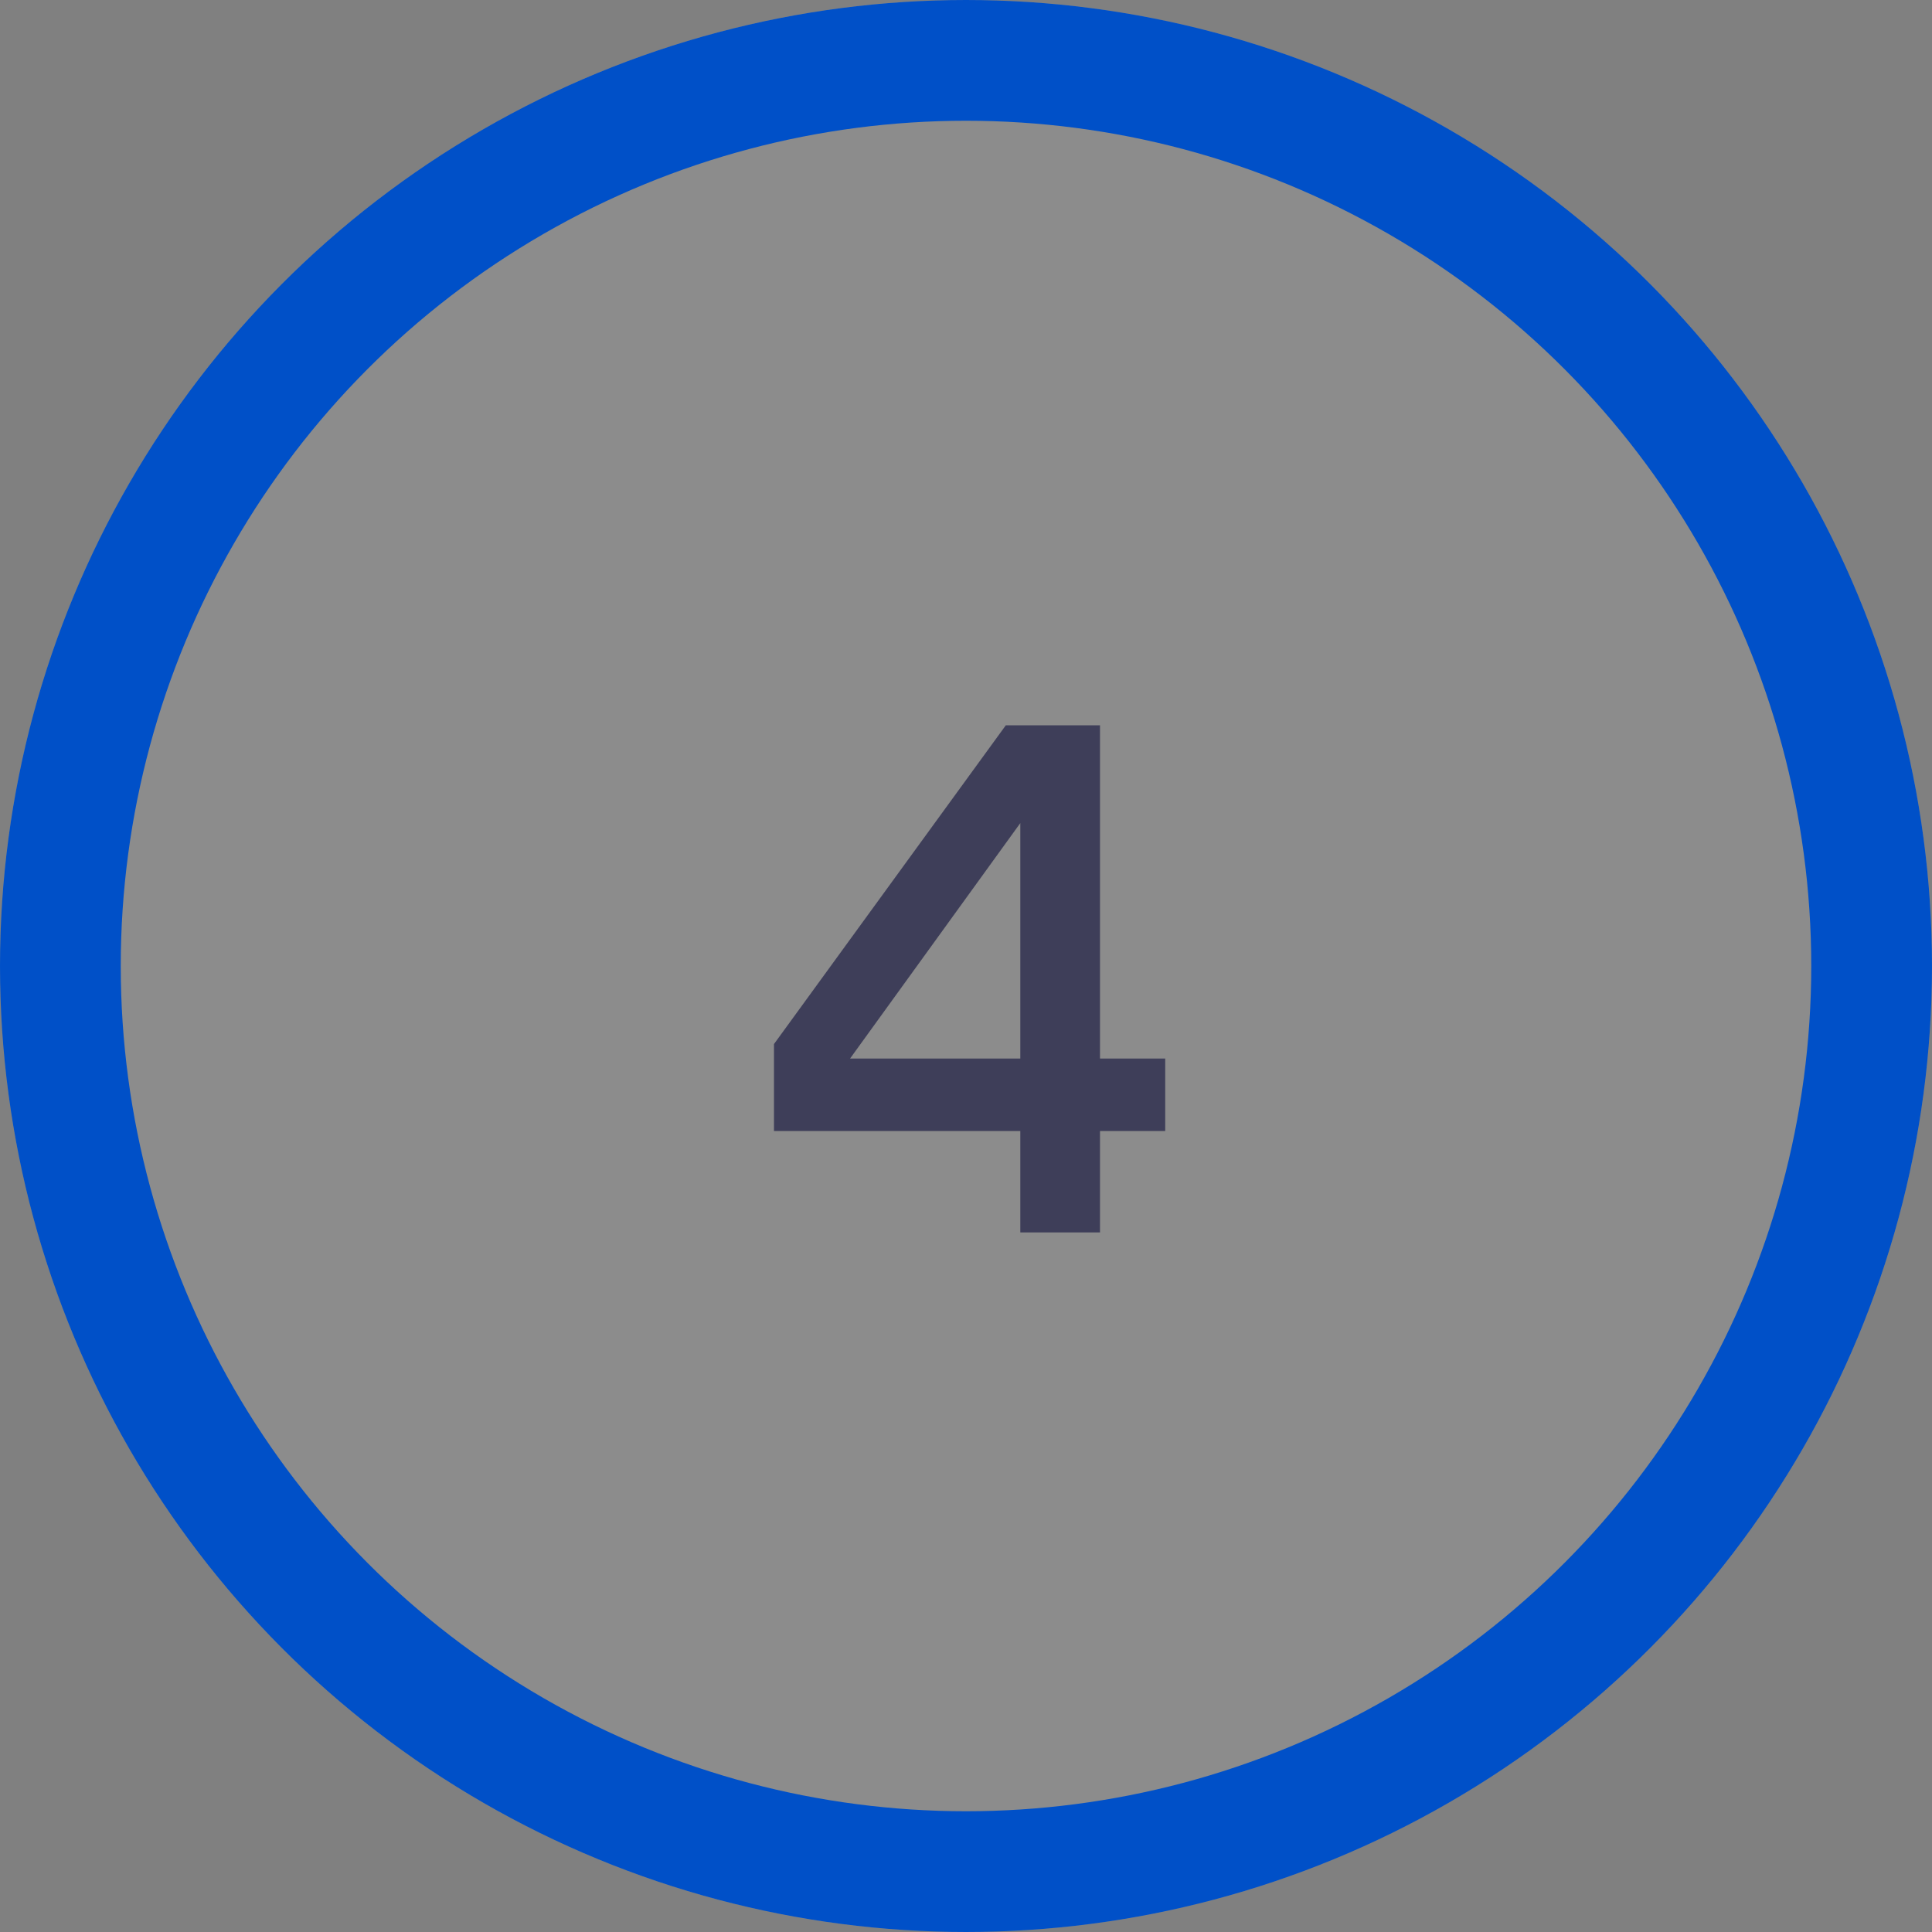
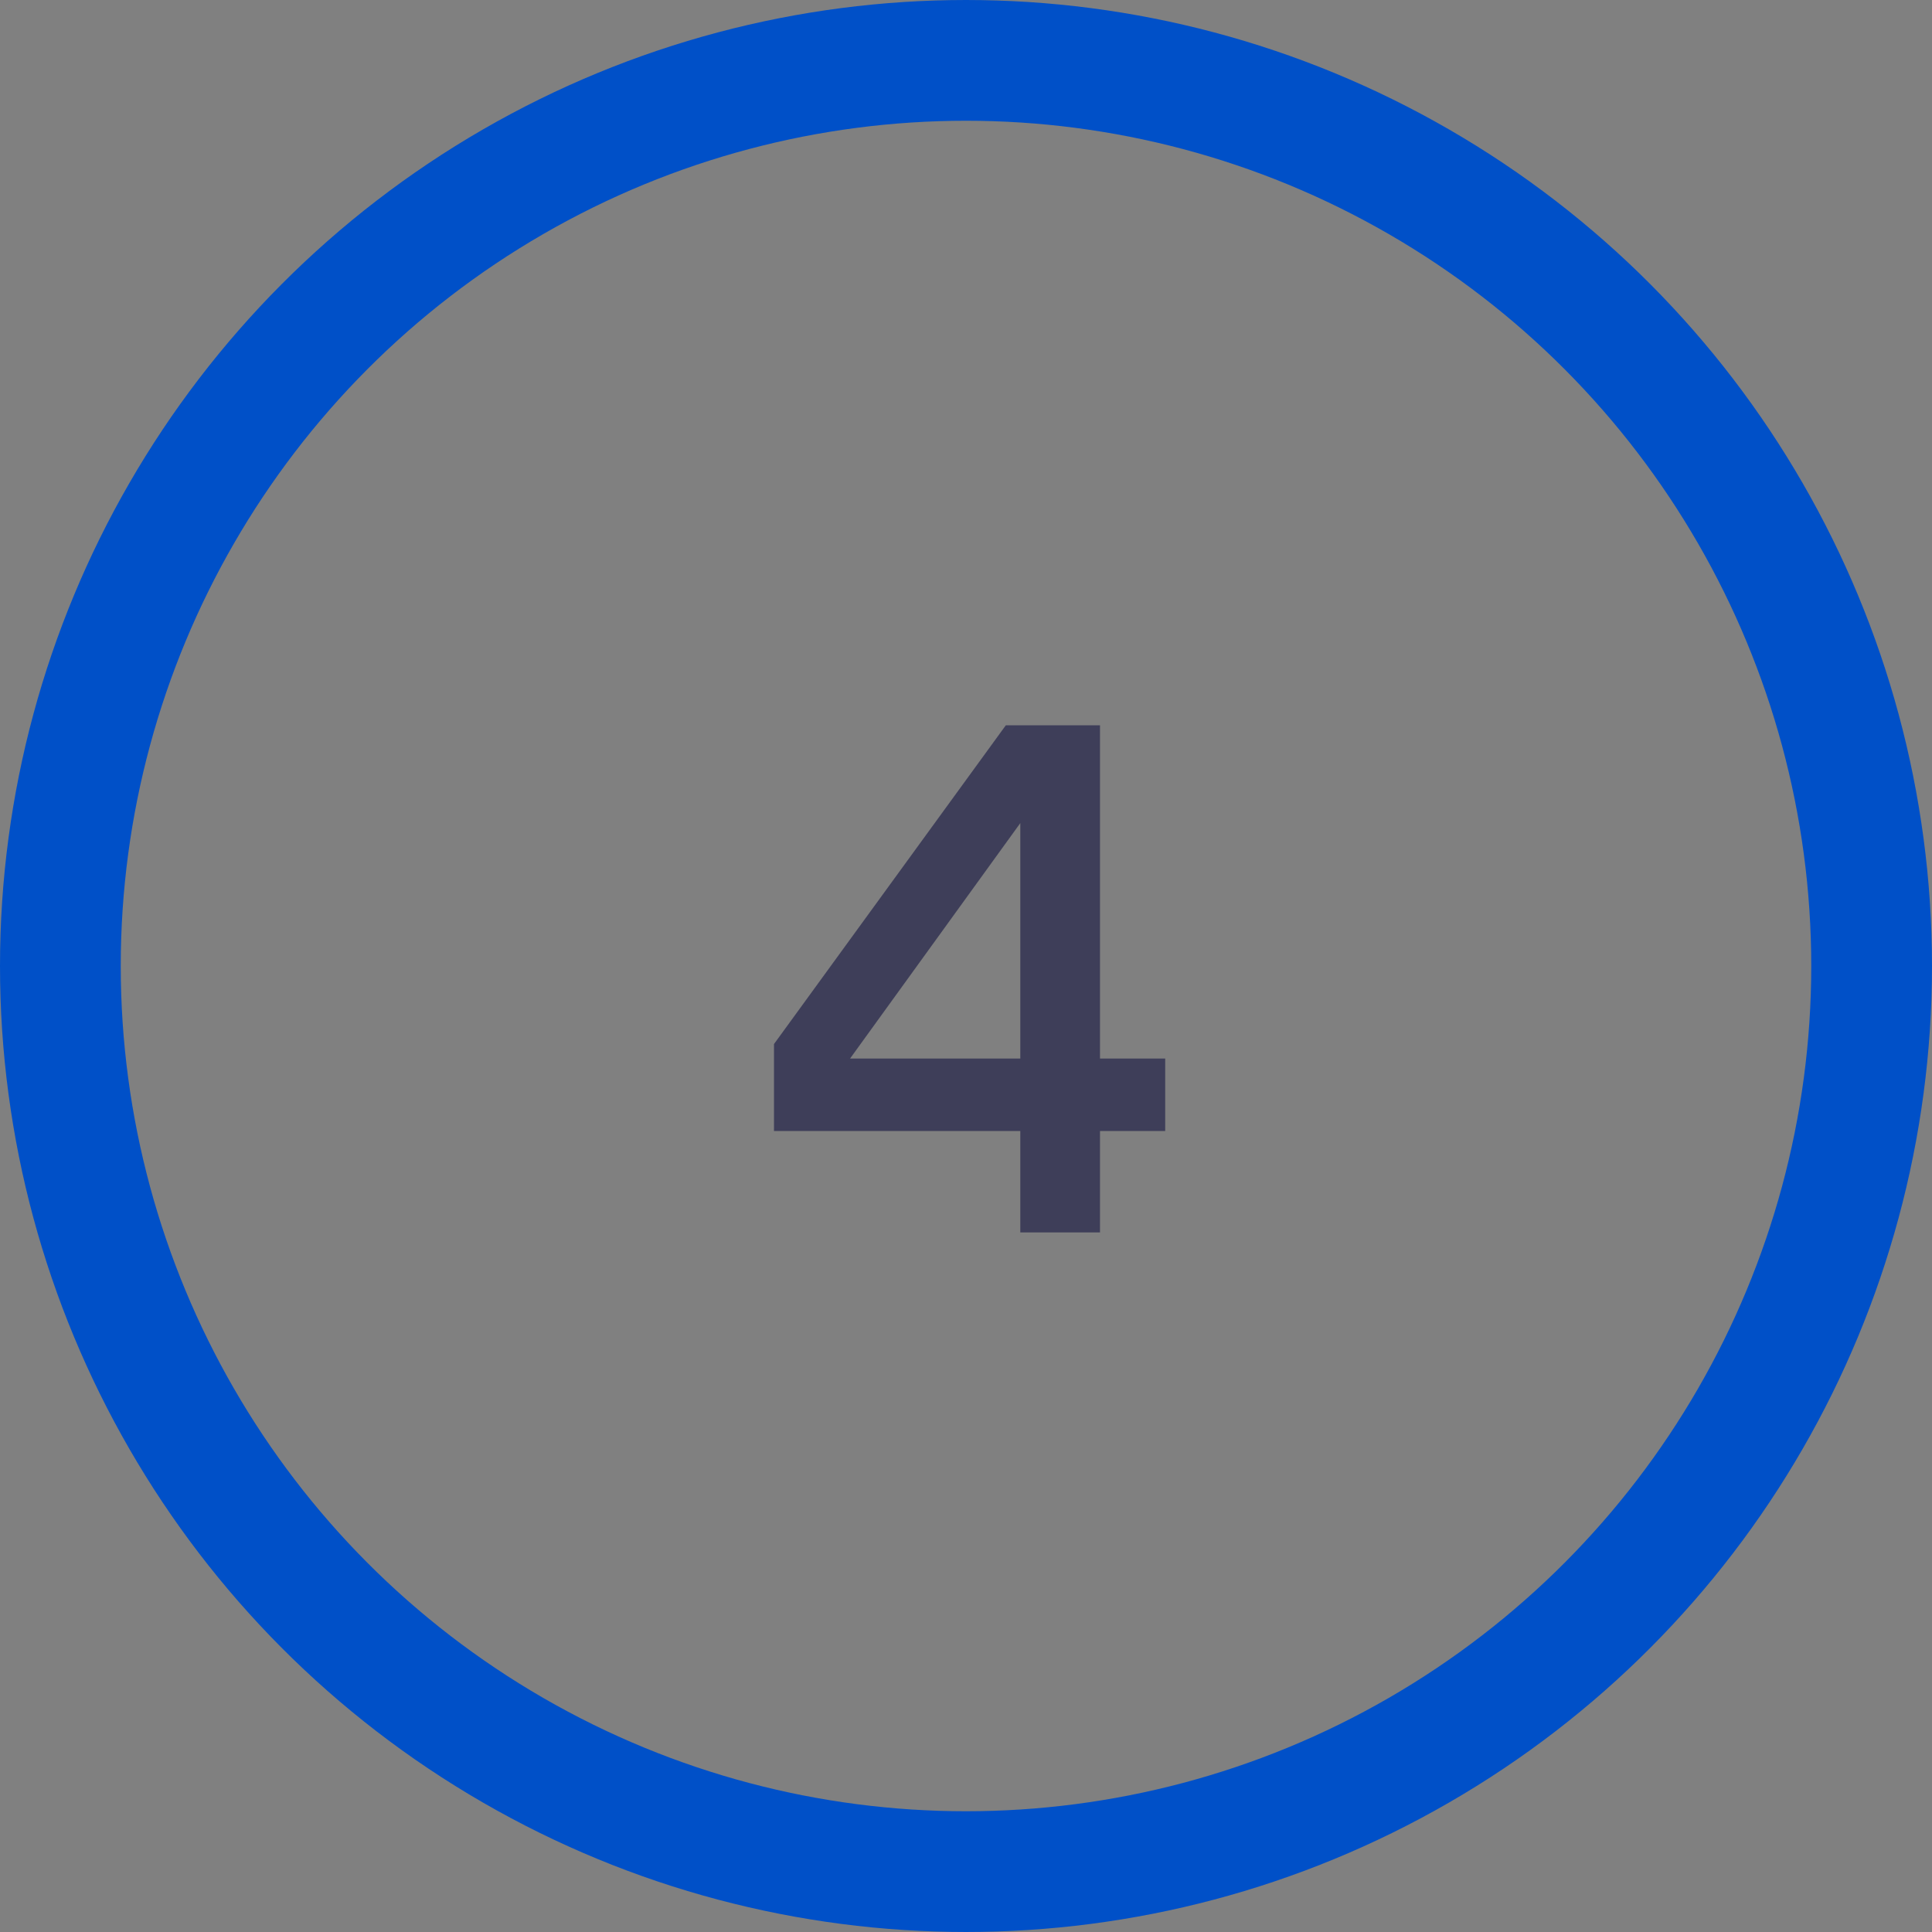
<svg xmlns="http://www.w3.org/2000/svg" width="64" height="64" viewBox="0 0 64 64" fill="none">
  <rect x="0" y="0" width="64" height="64" fill="#808080" stroke="none" />
-   <circle opacity="0.1" cx="32" cy="32" r="32" fill="white" />
  <circle cx="32" cy="32" r="30" stroke="#0050C8" stroke-width="4" />
-   <path d="M25.639 37.466V34.586L33.319 24.026H36.439V35.066H38.599V37.466H36.439V40.826H33.799V37.466H25.639ZM28.159 35.066H33.799V27.266L28.159 35.066Z" fill="#3E3E59" />
+   <path d="M25.639 37.466V34.586L33.319 24.026H36.439V35.066H38.599V37.466H36.439V40.826H33.799V37.466H25.639M28.159 35.066H33.799V27.266L28.159 35.066Z" fill="#3E3E59" />
</svg>